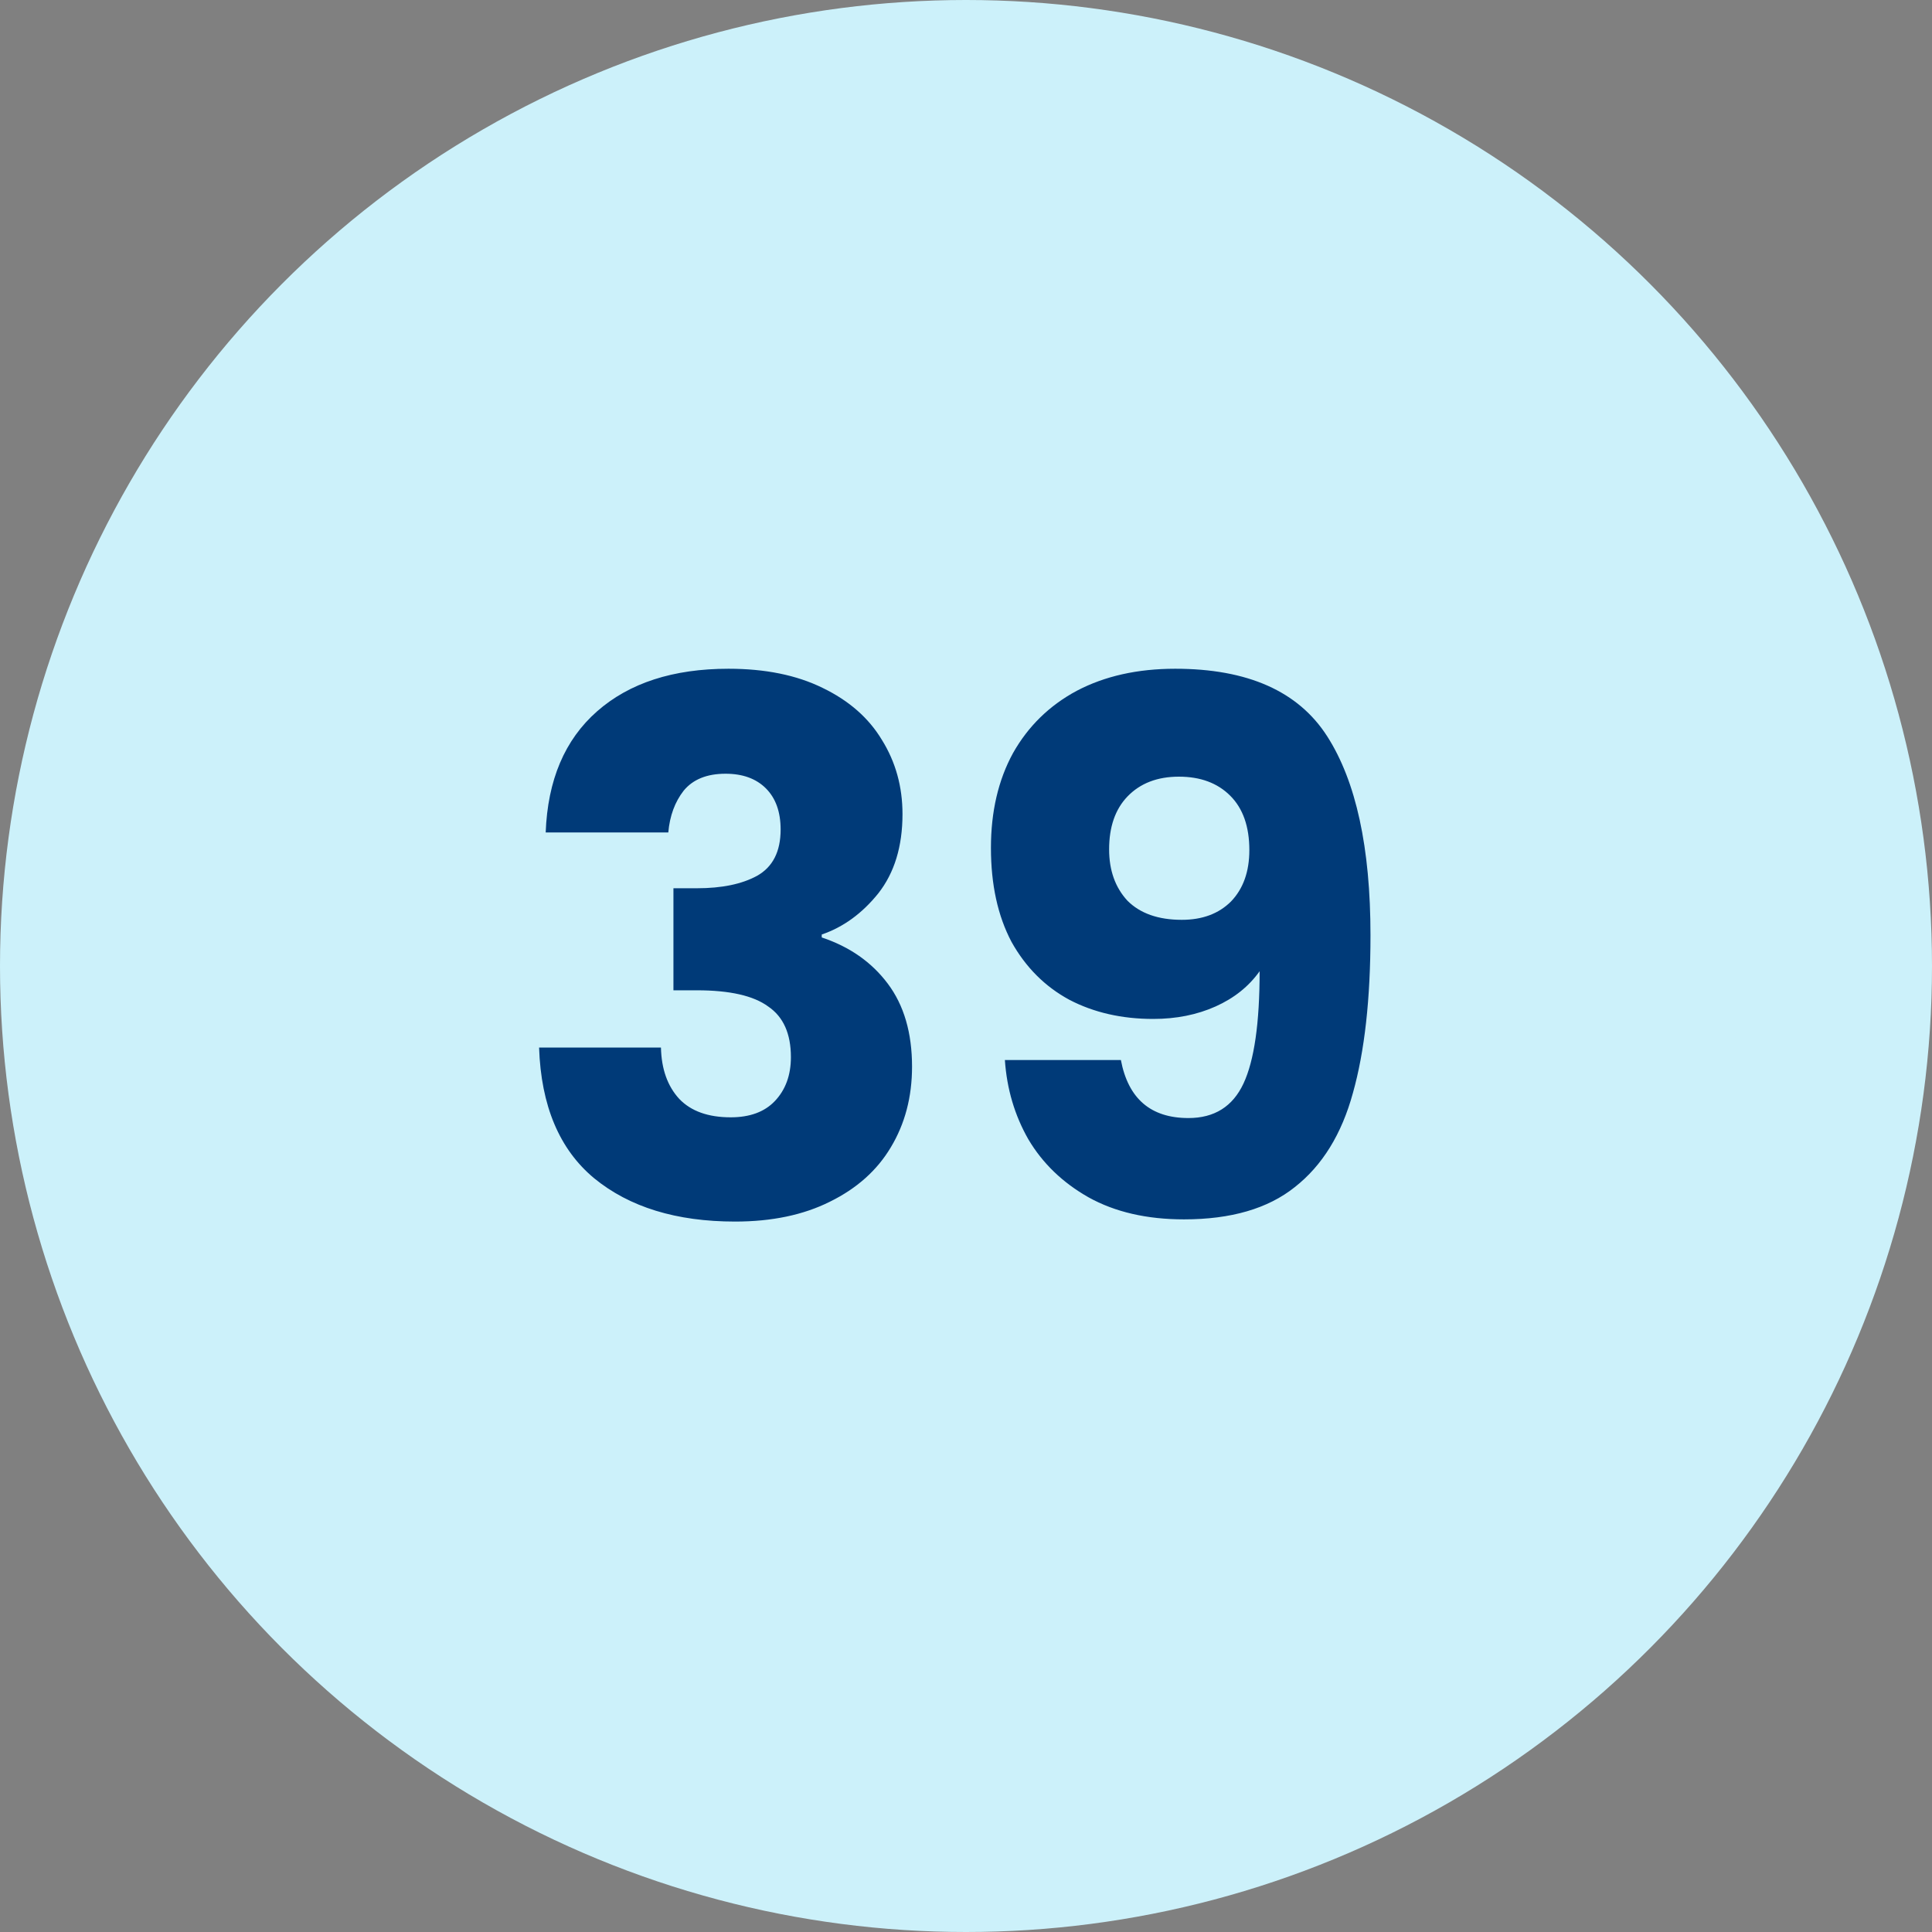
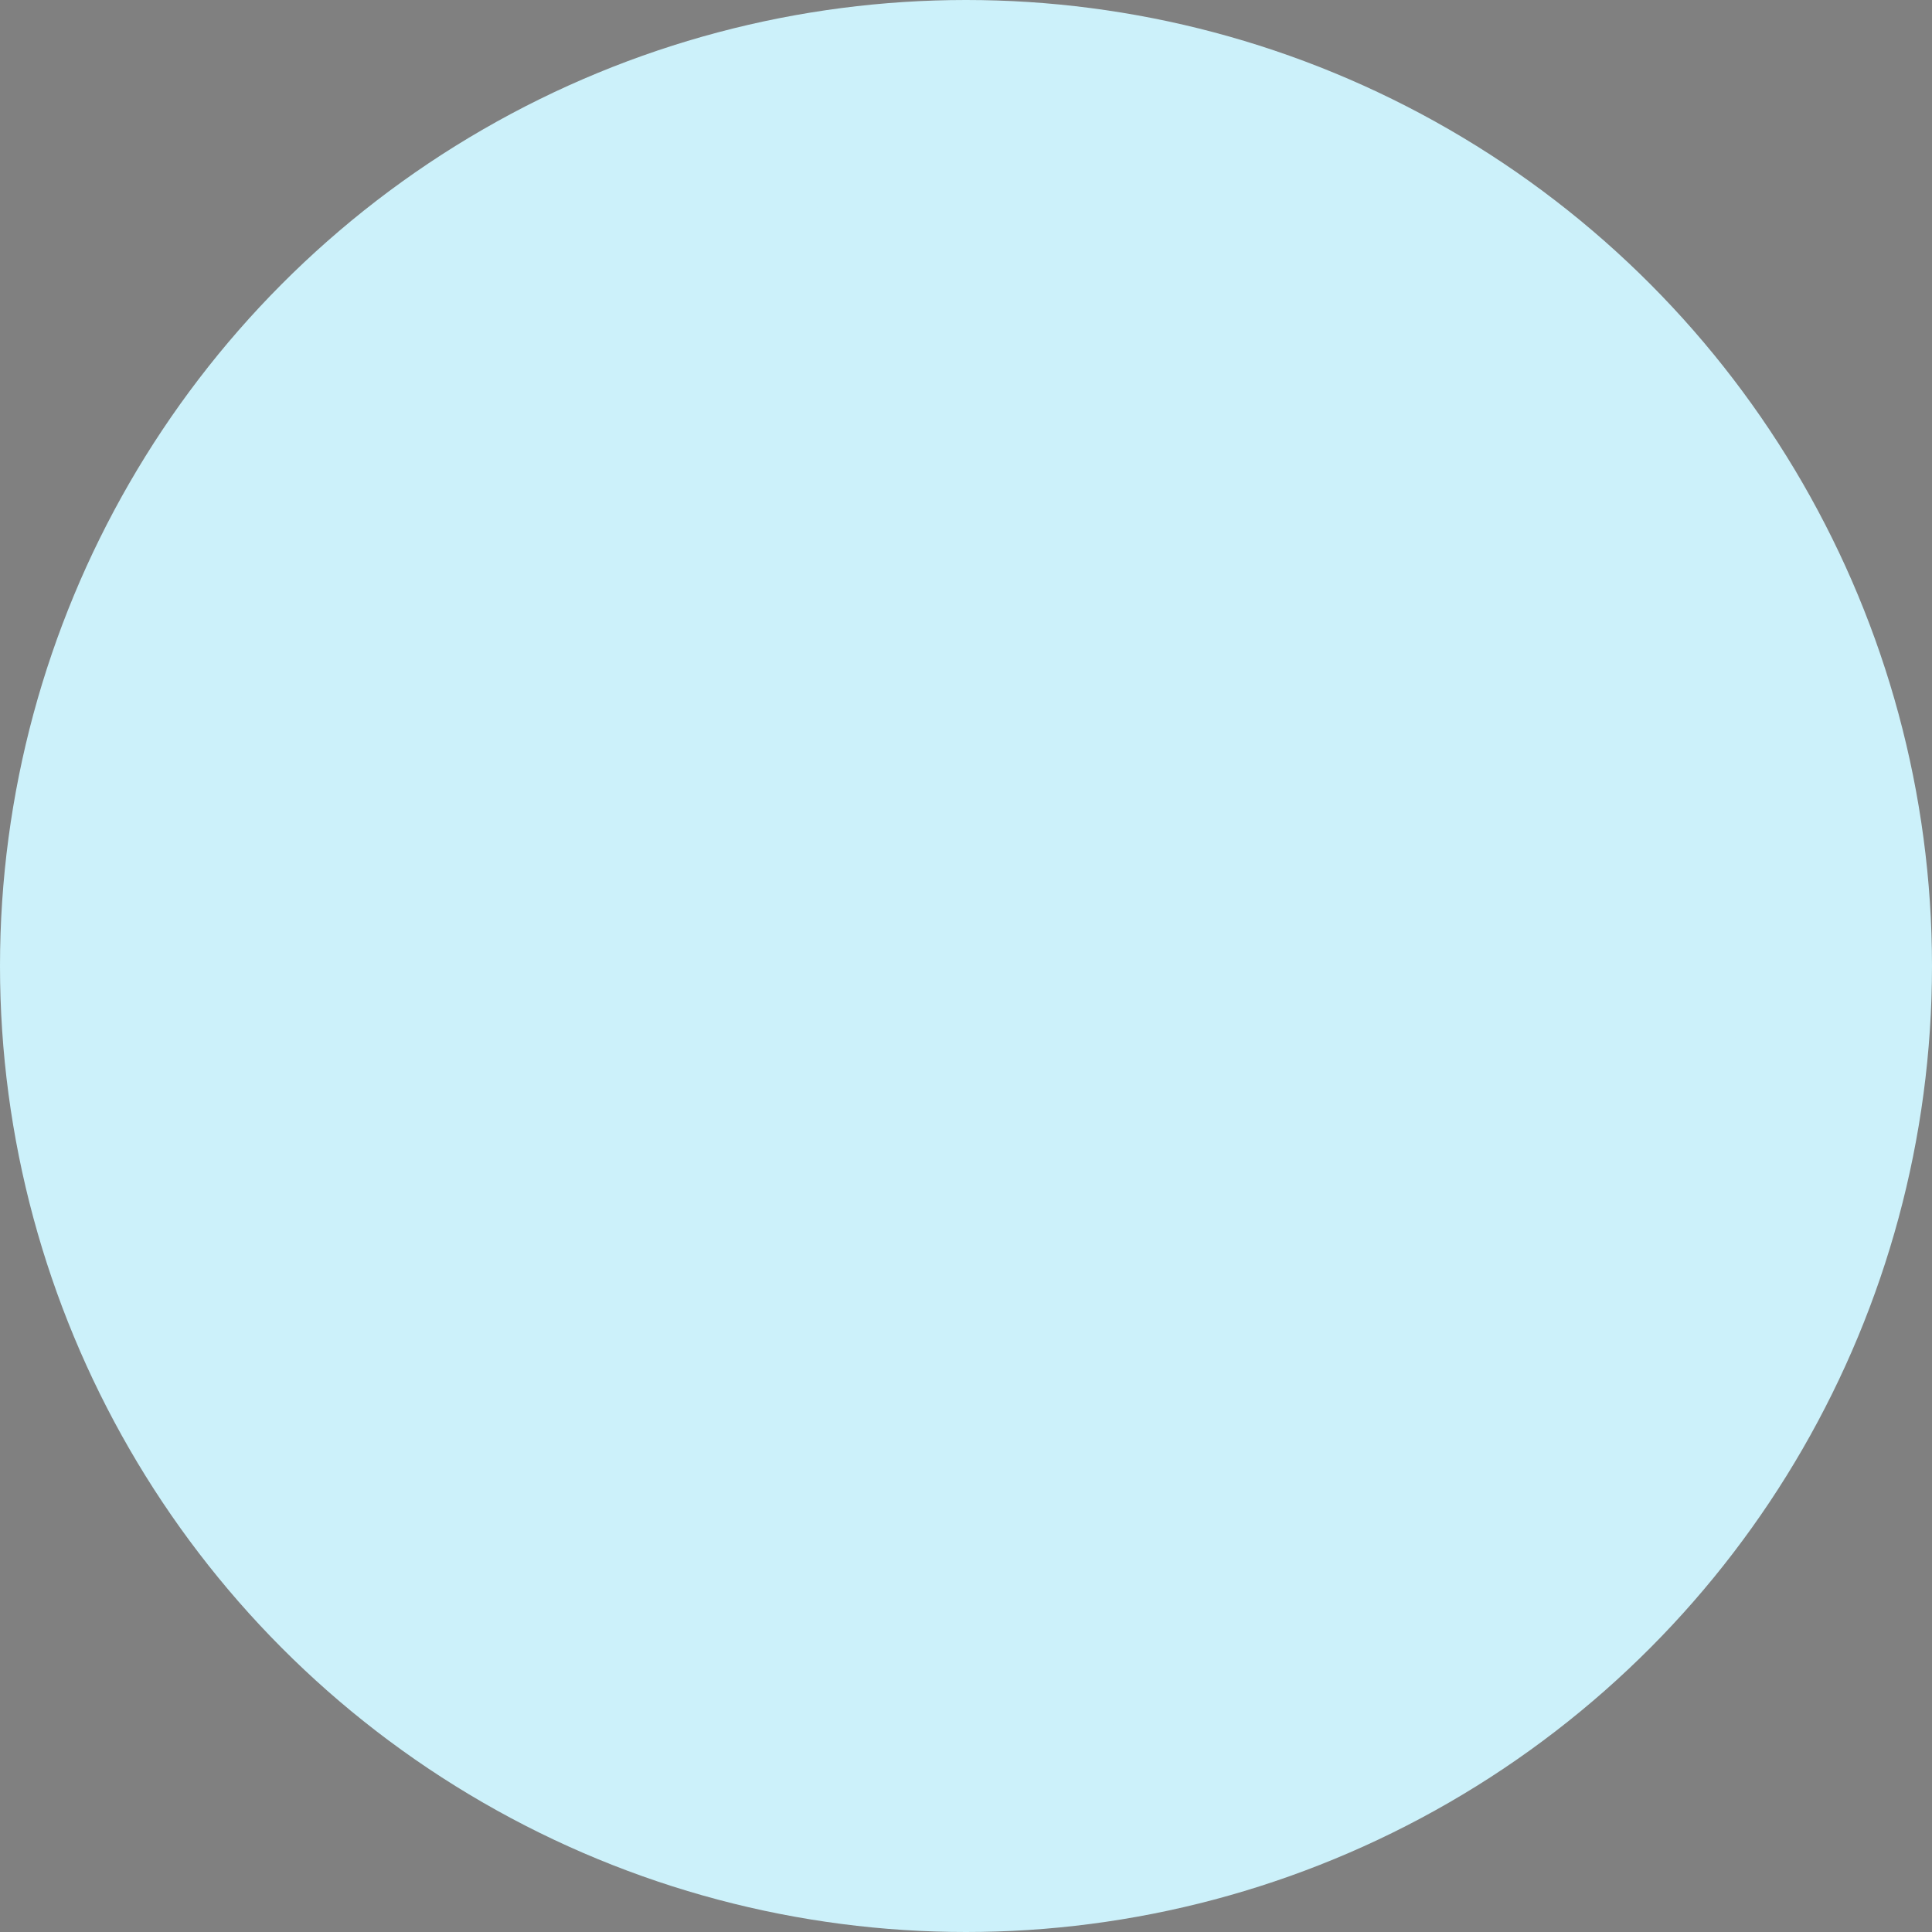
<svg xmlns="http://www.w3.org/2000/svg" width="100" height="100" viewBox="0 0 100 100" fill="none">
  <rect x="0" y="0" width="100" height="100" fill="#808080" stroke="none" />
  <circle cx="50" cy="50" r="45" fill="#CCF1FA" stroke="#CCF1FA" stroke-width="10" />
-   <path d="M28.245 43.088C28.346 40.377 29.233 38.287 30.905 36.818C32.577 35.349 34.844 34.614 37.707 34.614C39.607 34.614 41.228 34.943 42.571 35.602C43.939 36.261 44.965 37.16 45.649 38.3C46.358 39.44 46.713 40.719 46.713 42.138C46.713 43.81 46.295 45.178 45.459 46.242C44.623 47.281 43.647 47.99 42.533 48.37V48.522C43.977 49.003 45.117 49.801 45.953 50.916C46.789 52.031 47.207 53.462 47.207 55.21C47.207 56.781 46.839 58.174 46.105 59.39C45.395 60.581 44.344 61.518 42.951 62.202C41.583 62.886 39.949 63.228 38.049 63.228C35.009 63.228 32.577 62.481 30.753 60.986C28.954 59.491 28.004 57.237 27.903 54.222H34.211C34.236 55.337 34.553 56.223 35.161 56.882C35.769 57.515 36.655 57.832 37.821 57.832C38.809 57.832 39.569 57.553 40.101 56.996C40.658 56.413 40.937 55.653 40.937 54.716C40.937 53.5 40.544 52.626 39.759 52.094C38.999 51.537 37.77 51.258 36.073 51.258H34.857V45.976H36.073C37.365 45.976 38.403 45.761 39.189 45.33C39.999 44.874 40.405 44.076 40.405 42.936C40.405 42.024 40.151 41.315 39.645 40.808C39.138 40.301 38.441 40.048 37.555 40.048C36.592 40.048 35.87 40.339 35.389 40.922C34.933 41.505 34.667 42.227 34.591 43.088H28.245ZM58.017 54.868C58.397 56.869 59.562 57.87 61.513 57.87C62.855 57.87 63.805 57.275 64.362 56.084C64.92 54.893 65.198 52.955 65.198 50.27C64.641 51.055 63.881 51.663 62.919 52.094C61.956 52.525 60.879 52.74 59.688 52.74C58.067 52.74 56.623 52.411 55.356 51.752C54.09 51.068 53.089 50.067 52.355 48.75C51.645 47.407 51.291 45.786 51.291 43.886C51.291 42.011 51.67 40.377 52.431 38.984C53.216 37.591 54.318 36.514 55.736 35.754C57.181 34.994 58.878 34.614 60.828 34.614C64.578 34.614 67.2 35.779 68.695 38.11C70.189 40.441 70.936 43.873 70.936 48.408C70.936 51.701 70.632 54.425 70.025 56.578C69.442 58.706 68.441 60.327 67.022 61.442C65.629 62.557 63.717 63.114 61.285 63.114C59.359 63.114 57.712 62.734 56.344 61.974C55.002 61.214 53.963 60.213 53.228 58.972C52.519 57.731 52.114 56.363 52.013 54.868H58.017ZM61.17 47.61C62.234 47.61 63.083 47.293 63.717 46.66C64.35 46.001 64.666 45.115 64.666 44C64.666 42.784 64.337 41.847 63.678 41.188C63.02 40.529 62.133 40.2 61.019 40.2C59.904 40.2 59.017 40.542 58.358 41.226C57.725 41.885 57.408 42.797 57.408 43.962C57.408 45.051 57.725 45.938 58.358 46.622C59.017 47.281 59.955 47.61 61.17 47.61Z" fill="#003A78" />
</svg>